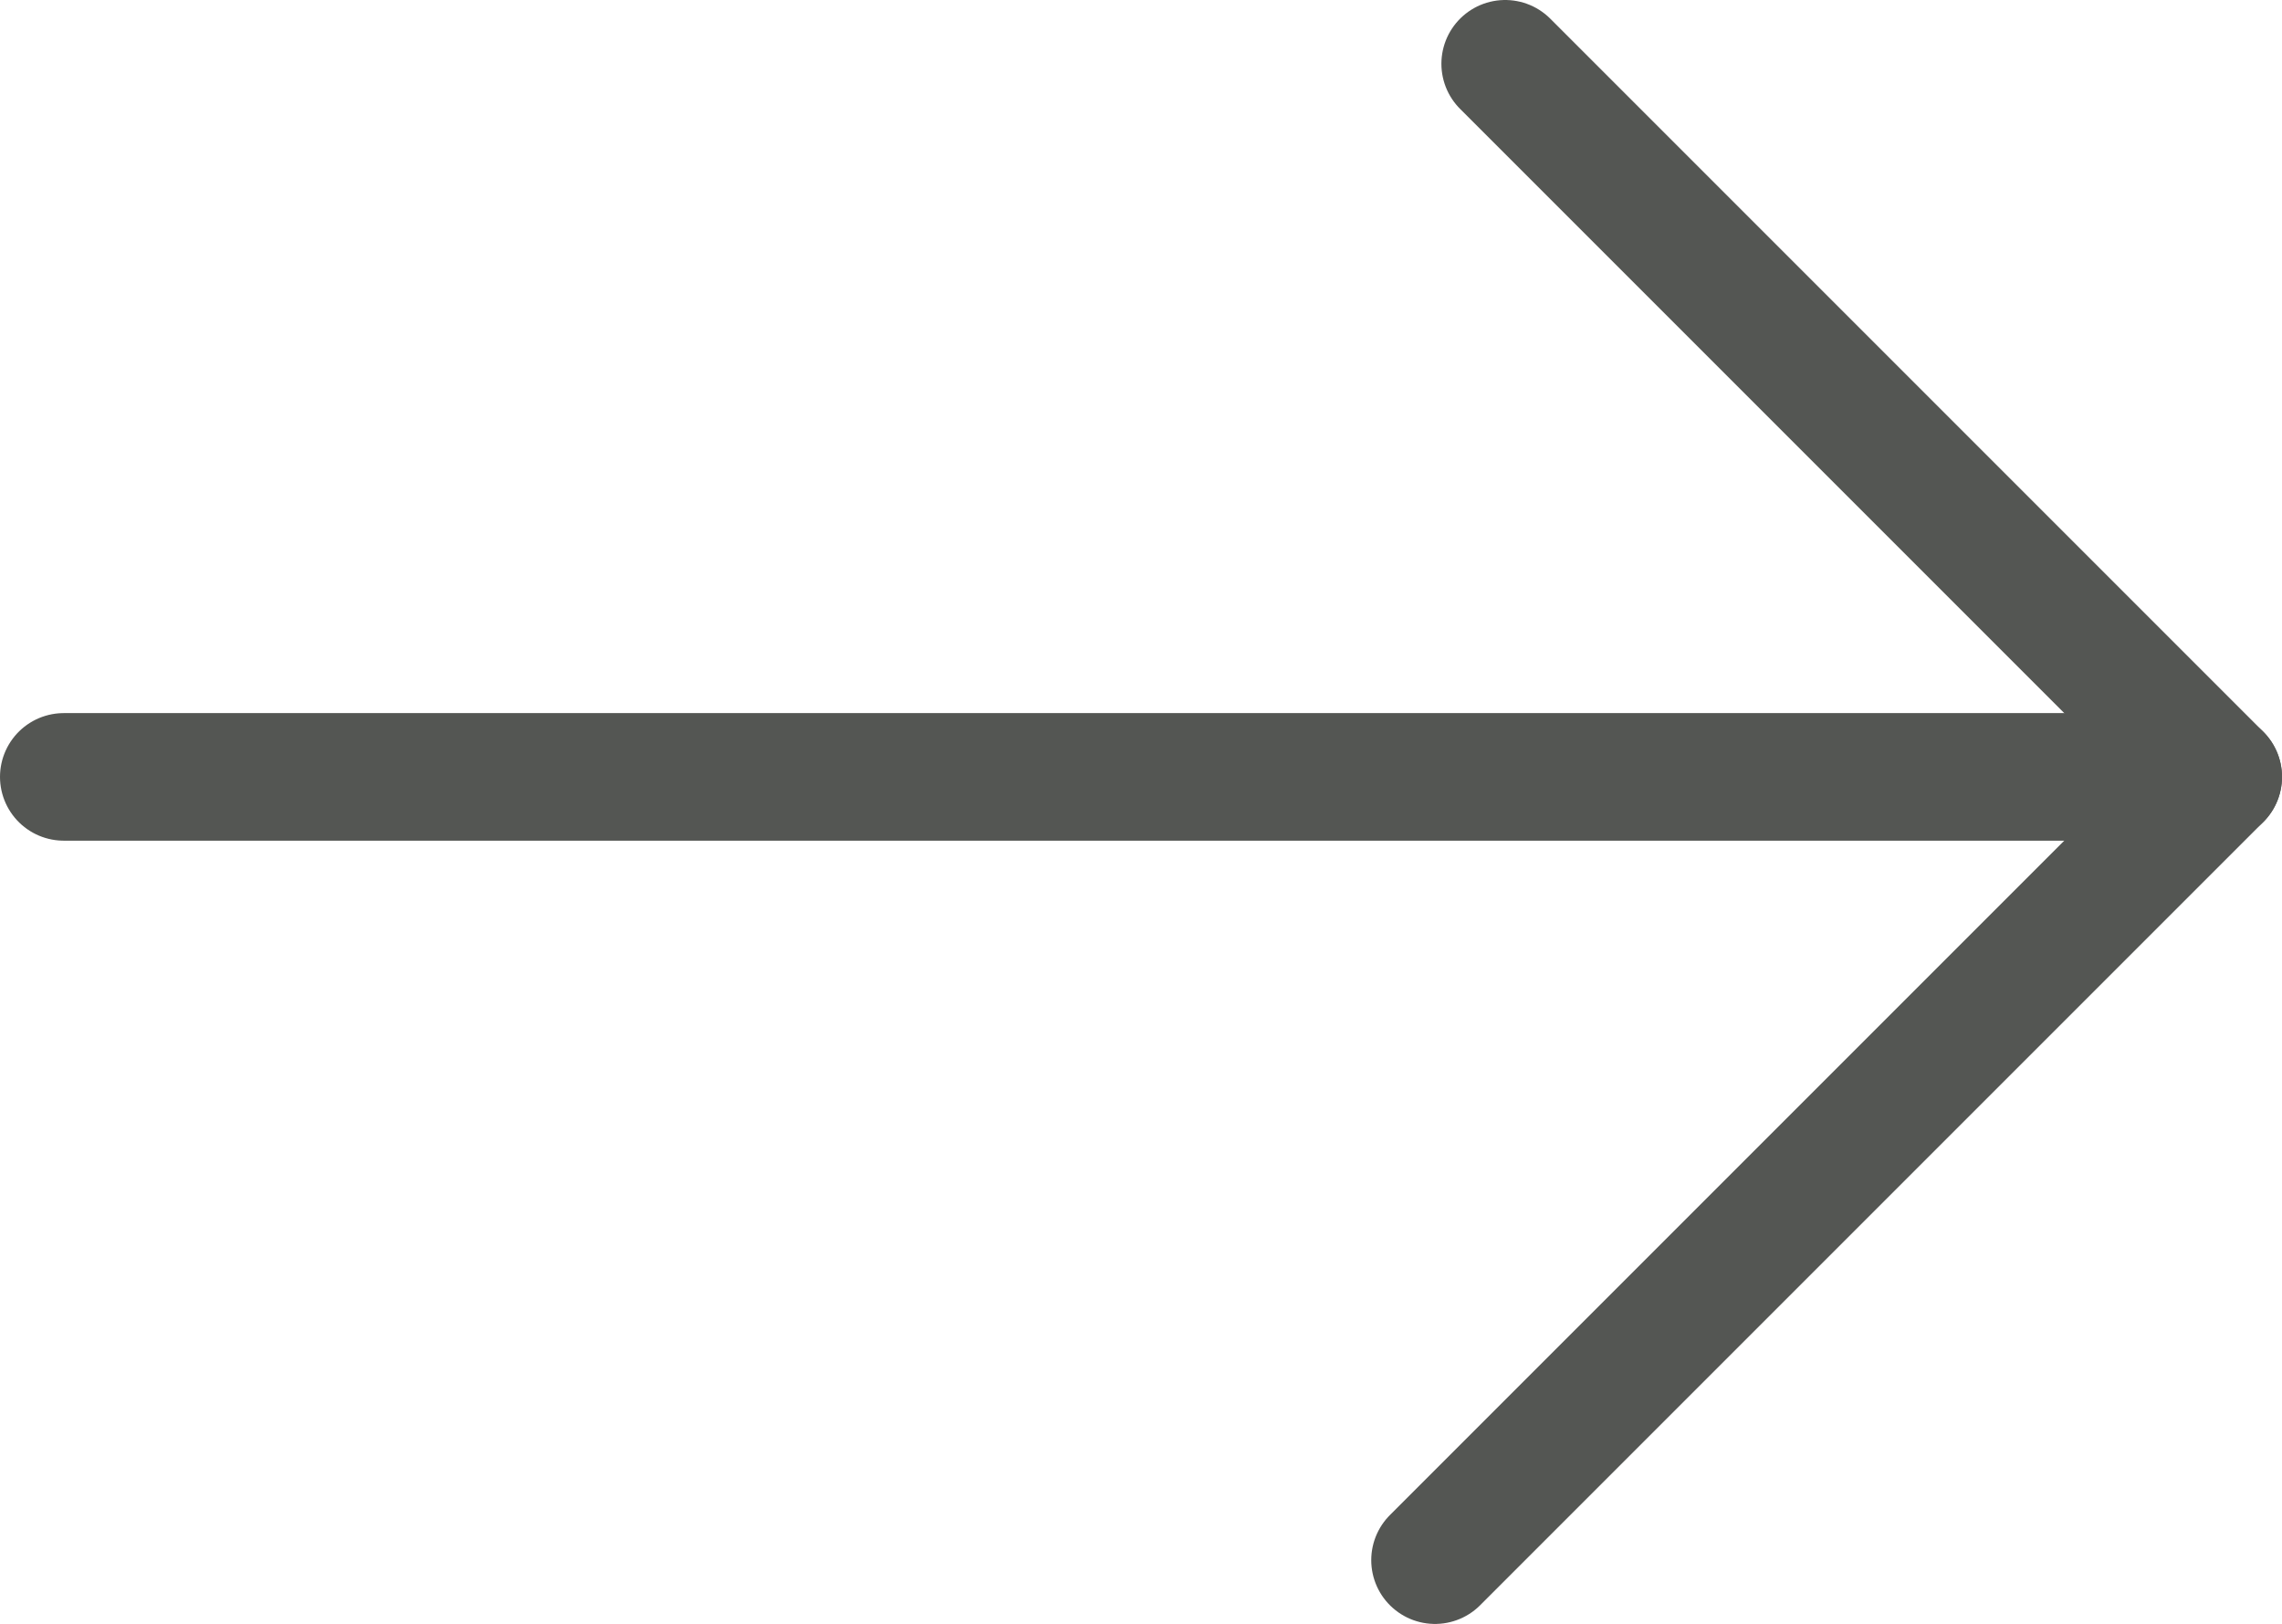
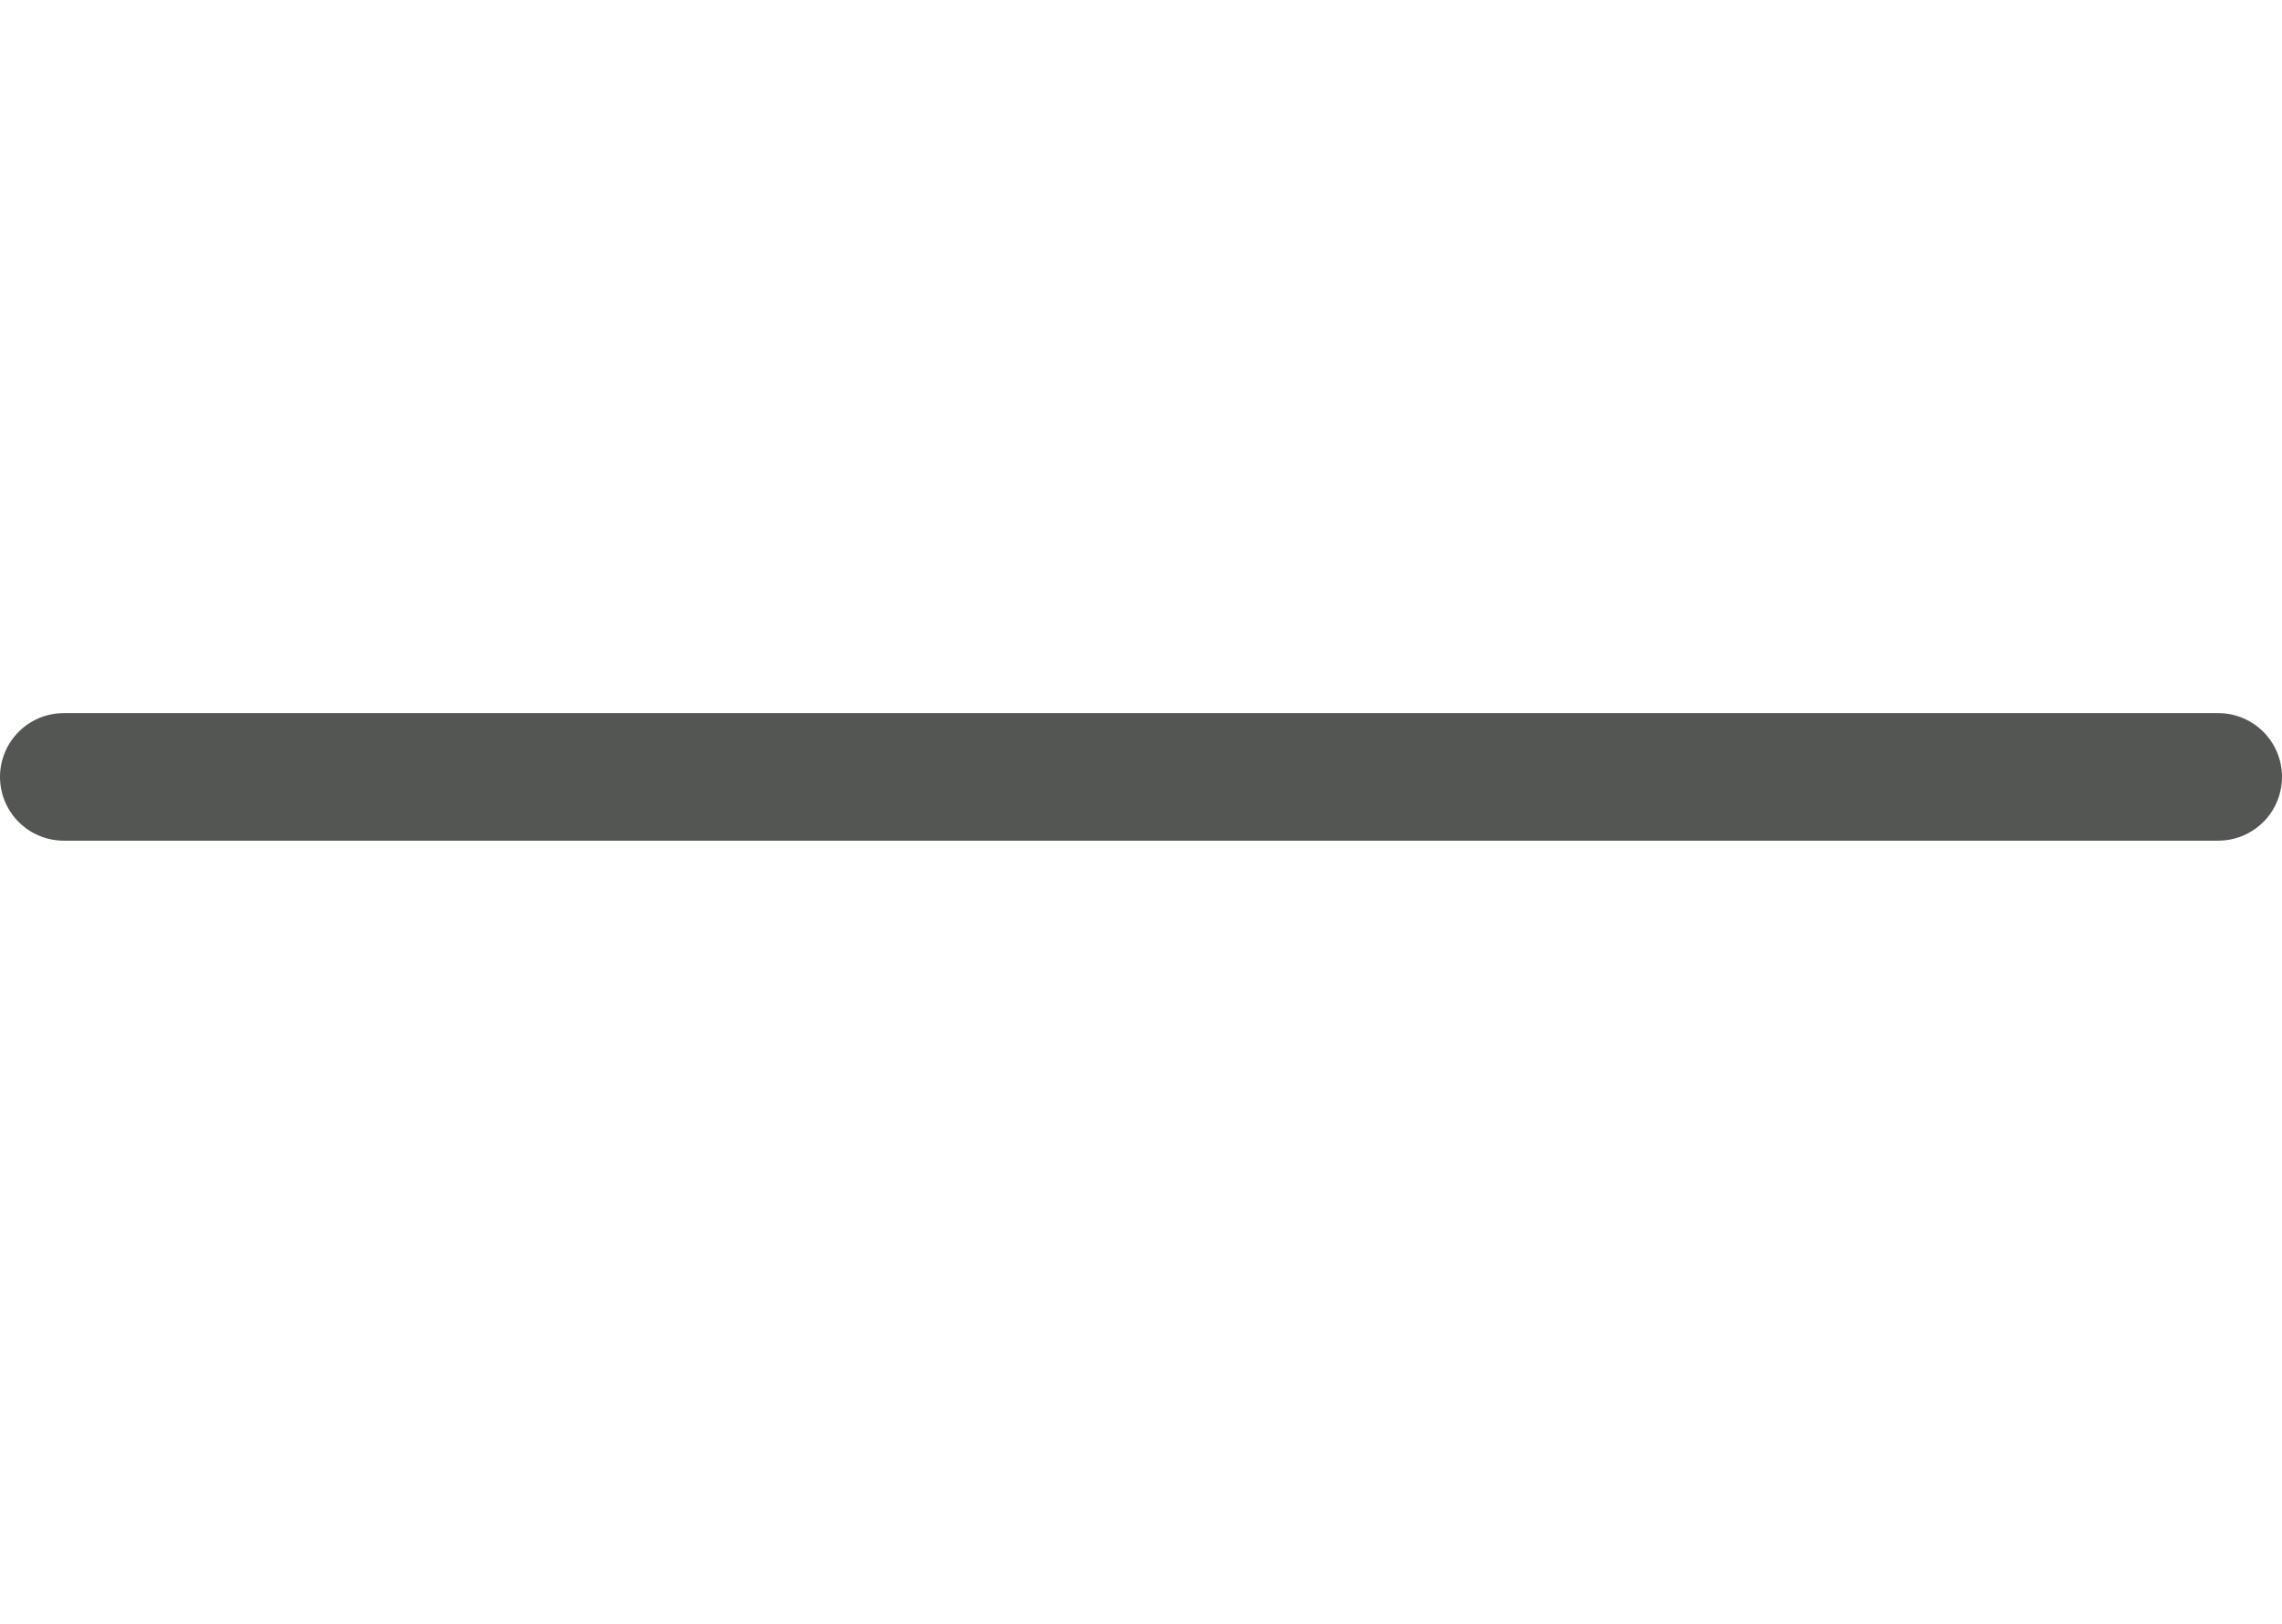
<svg xmlns="http://www.w3.org/2000/svg" viewBox="0 0 35.78 25.46">
  <g id="Layer_2" data-name="Layer 2">
    <g id="Layer_1-2" data-name="Layer 1">
-       <polyline points="23.6 1 34.78 12.18 22.5 24.46" style="fill:none;stroke:#545653;stroke-linecap:round;stroke-linejoin:round;stroke-width:2px" />
      <line x1="34.78" y1="12.18" x2="1" y2="12.18" style="fill:none;stroke:#545653;stroke-linecap:round;stroke-linejoin:round;stroke-width:2px" />
    </g>
  </g>
</svg>